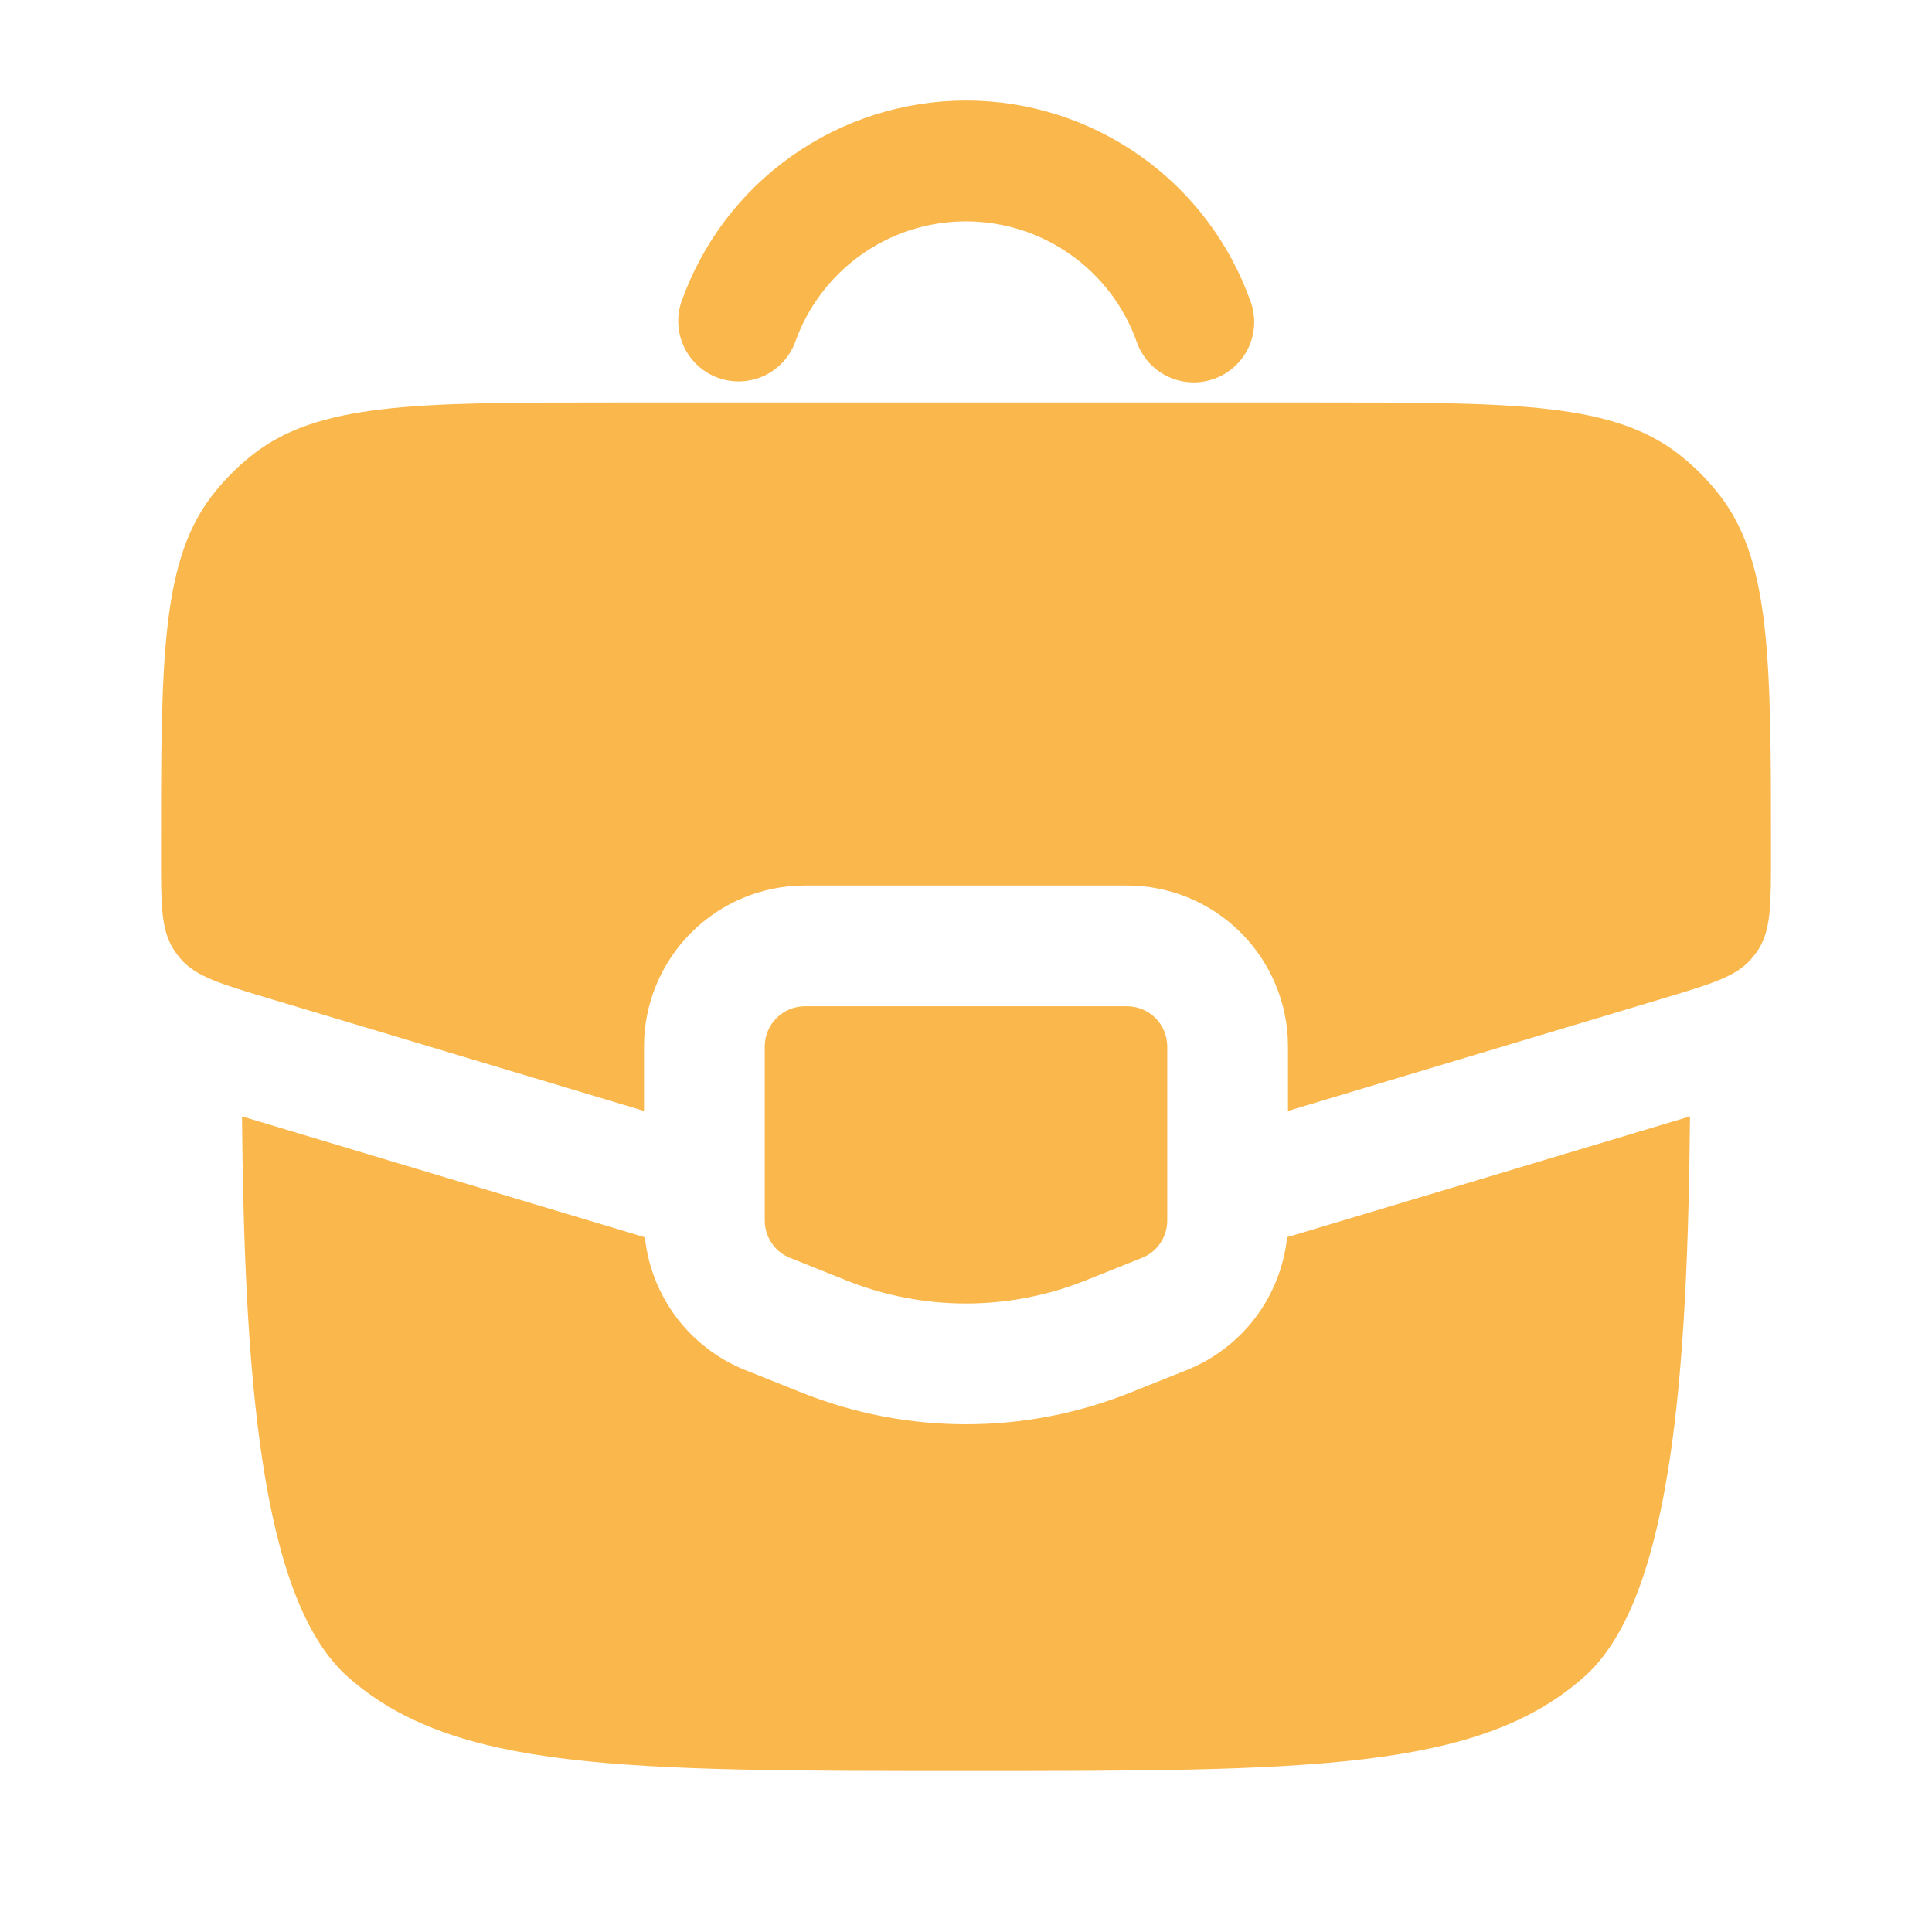
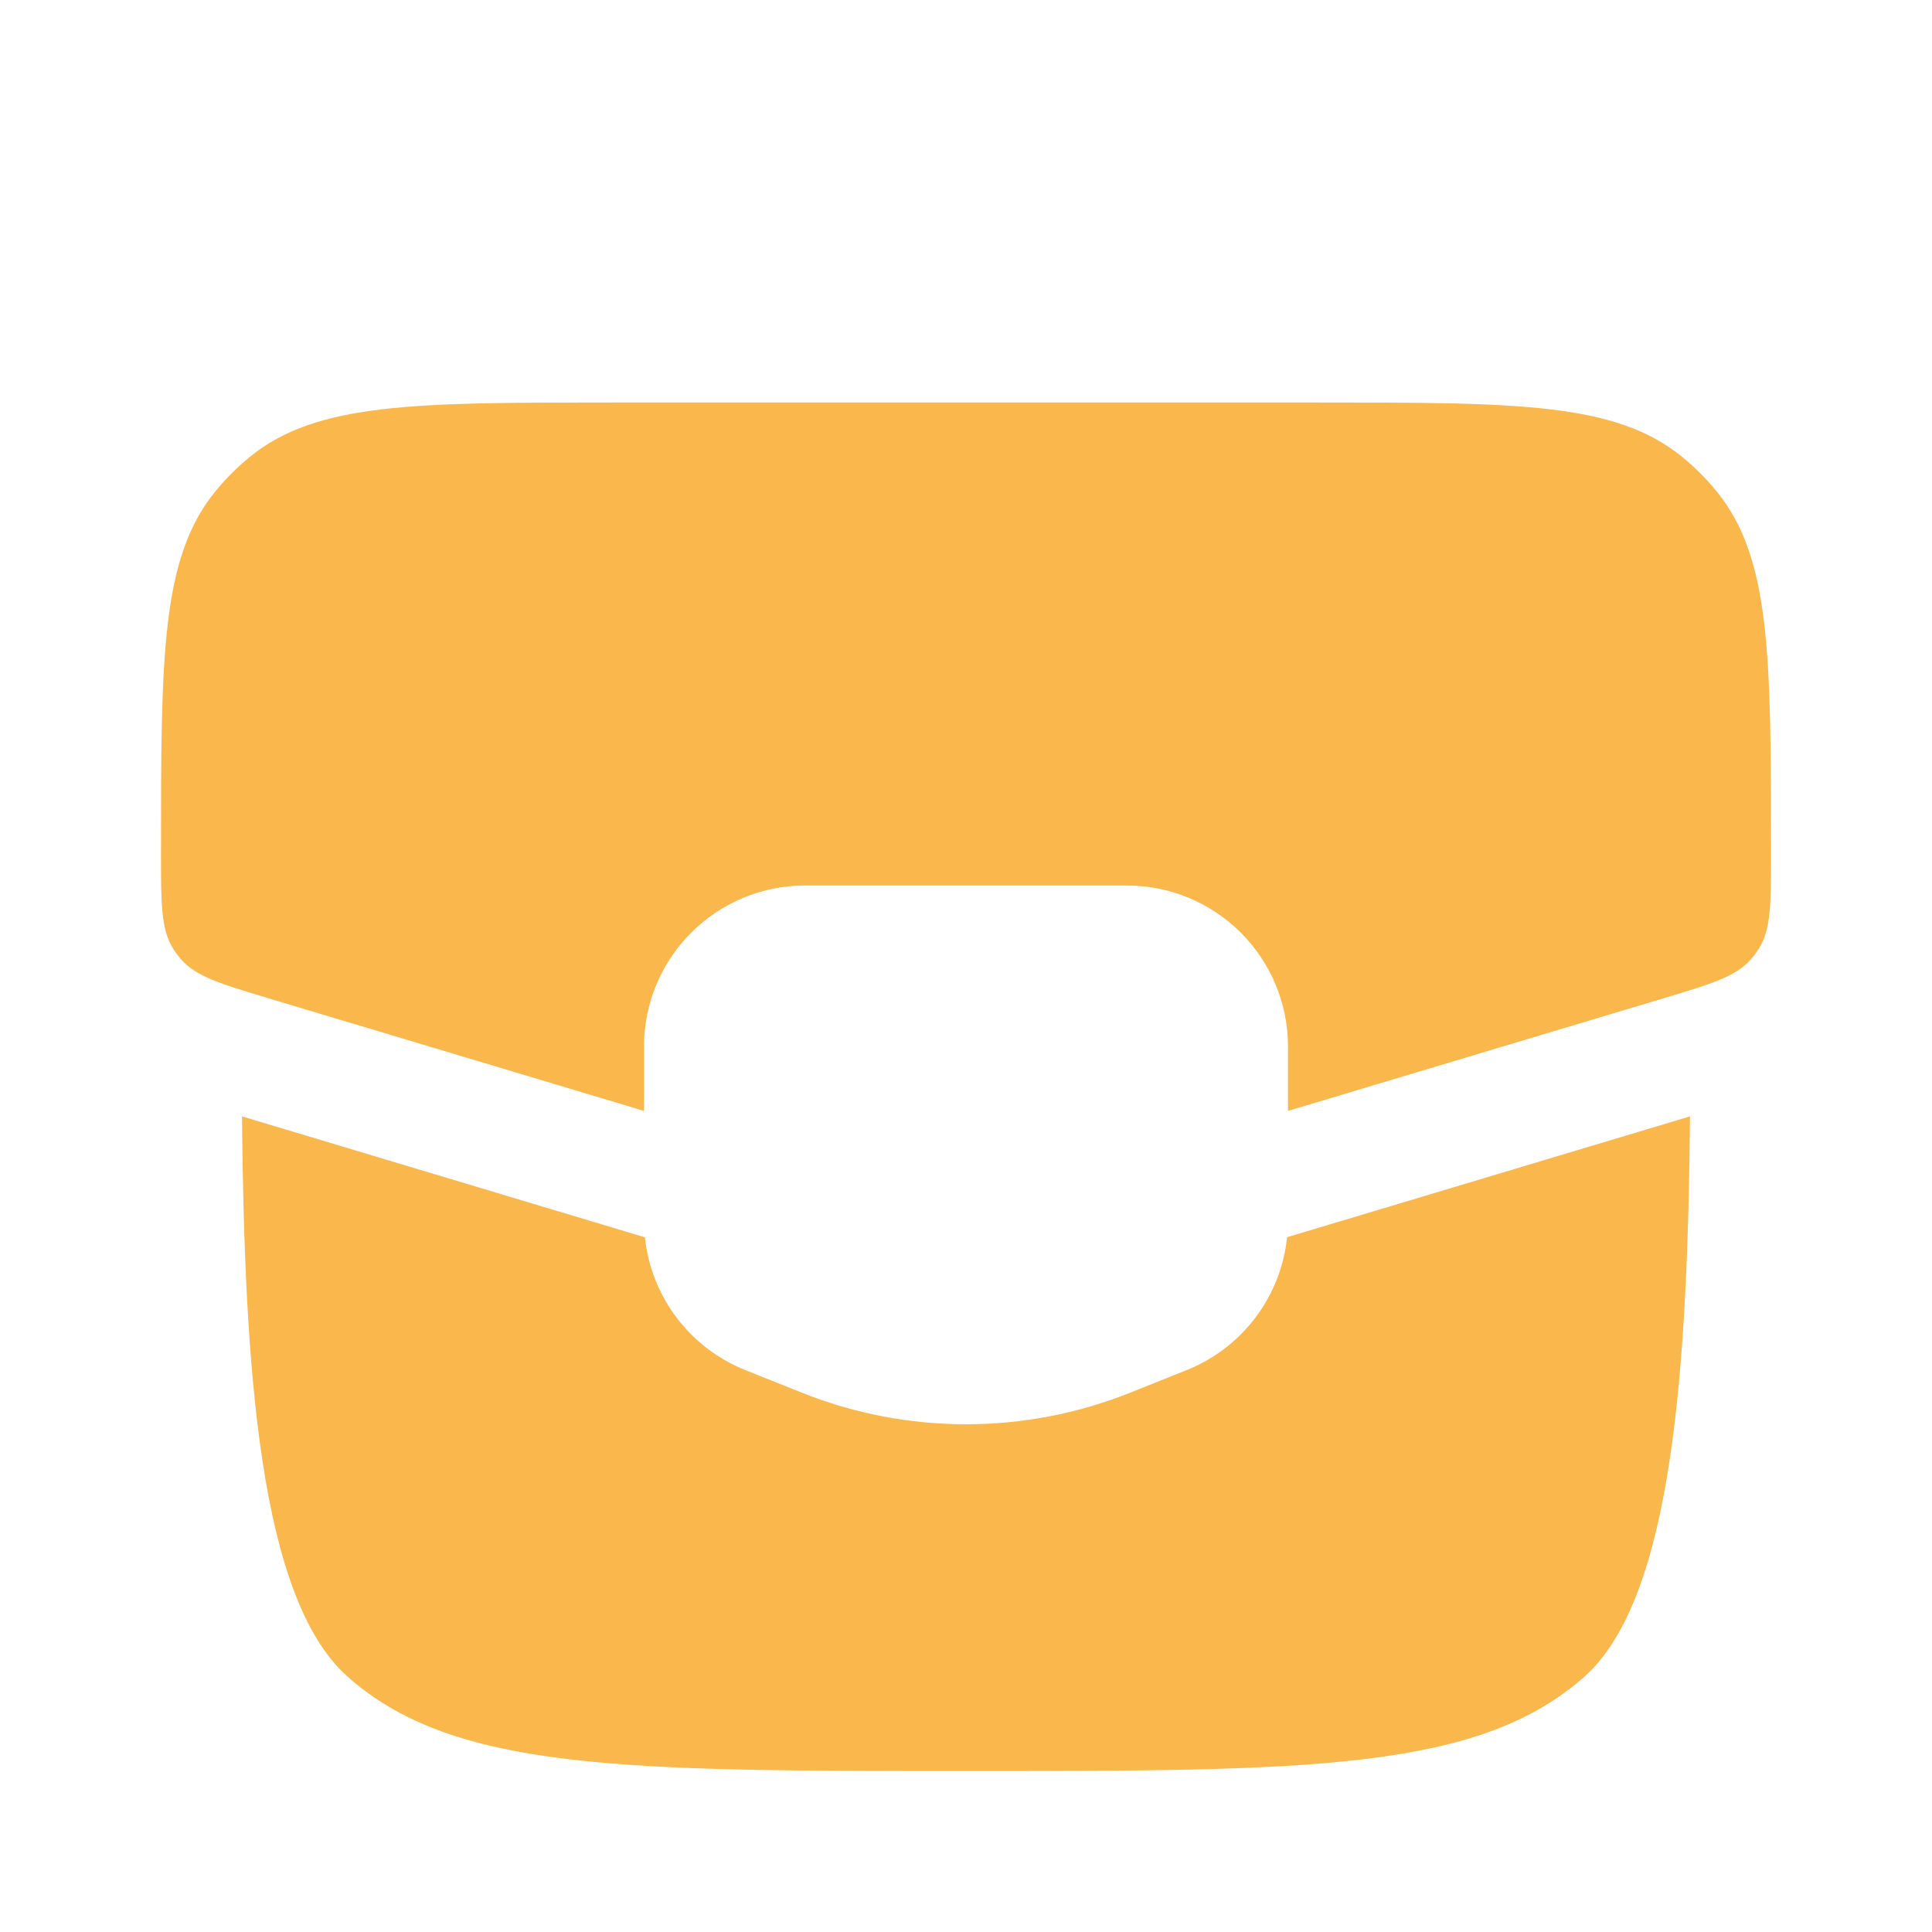
<svg xmlns="http://www.w3.org/2000/svg" width="24" height="24" viewBox="0 0 24 24" fill="none">
-   <path fill-rule="evenodd" clip-rule="evenodd" d="M12 2.75C11.022 2.75 10.187 3.375 9.878 4.25C9.809 4.434 9.671 4.584 9.493 4.668C9.314 4.751 9.111 4.761 8.925 4.696C8.74 4.63 8.587 4.494 8.501 4.317C8.415 4.14 8.401 3.937 8.464 3.75C8.723 3.019 9.201 2.385 9.835 1.938C10.468 1.49 11.225 1.249 12.001 1.249C12.776 1.249 13.533 1.49 14.166 1.938C14.8 2.385 15.278 3.019 15.537 3.75C15.57 3.843 15.584 3.941 15.579 4.04C15.574 4.138 15.549 4.235 15.507 4.324C15.464 4.412 15.405 4.492 15.331 4.558C15.258 4.624 15.172 4.675 15.079 4.707C14.987 4.74 14.888 4.755 14.79 4.749C14.691 4.744 14.595 4.72 14.506 4.677C14.417 4.635 14.337 4.575 14.271 4.502C14.206 4.428 14.155 4.343 14.122 4.25C13.967 3.811 13.679 3.431 13.299 3.163C12.919 2.894 12.465 2.75 12 2.75Z" fill="#FAB74C" />
-   <path d="M14 12.5H10C9.867 12.5 9.74 12.553 9.646 12.646C9.553 12.74 9.5 12.867 9.5 13V15.162C9.5 15.262 9.53 15.359 9.586 15.442C9.642 15.525 9.721 15.589 9.814 15.626L10.514 15.906C11.468 16.288 12.532 16.288 13.486 15.906L14.186 15.626C14.279 15.589 14.358 15.525 14.414 15.442C14.47 15.359 14.5 15.262 14.5 15.162V13C14.5 12.867 14.447 12.74 14.354 12.646C14.26 12.553 14.133 12.5 14 12.5Z" fill="#FAB74C" />
  <path d="M8.01 15.37L3.006 13.868C3.036 16.982 3.218 19.851 4.318 20.828C5.636 22 7.758 22 12 22C16.243 22 18.364 22 19.682 20.828C20.782 19.851 20.964 16.982 20.994 13.868L15.989 15.369C15.951 15.731 15.815 16.077 15.596 16.367C15.376 16.658 15.081 16.884 14.743 17.019L14.043 17.299C12.732 17.824 11.268 17.824 9.957 17.299L9.257 17.019C8.919 16.884 8.624 16.658 8.404 16.367C8.185 16.077 8.049 15.731 8.011 15.369M7.609 5H16.391C18.841 5 20.066 5 20.893 5.673C21.053 5.803 21.198 5.948 21.327 6.107C22 6.934 22 8.159 22 10.609C22 11.231 22 11.541 21.85 11.784C21.82 11.831 21.787 11.876 21.75 11.918C21.56 12.132 21.263 12.221 20.668 12.4L16 13.8V13C16 12.47 15.789 11.961 15.414 11.586C15.039 11.211 14.53 11 14 11H10C9.47 11 8.961 11.211 8.586 11.586C8.211 11.961 8 12.47 8 13V13.8L3.332 12.4C2.737 12.221 2.439 12.132 2.25 11.918C2.213 11.876 2.18 11.831 2.15 11.784C2 11.541 2 11.231 2 10.609C2 8.159 2 6.934 2.673 6.107C2.803 5.947 2.948 5.802 3.107 5.673C3.934 5 5.159 5 7.609 5Z" fill="#FAB74C" />
</svg>